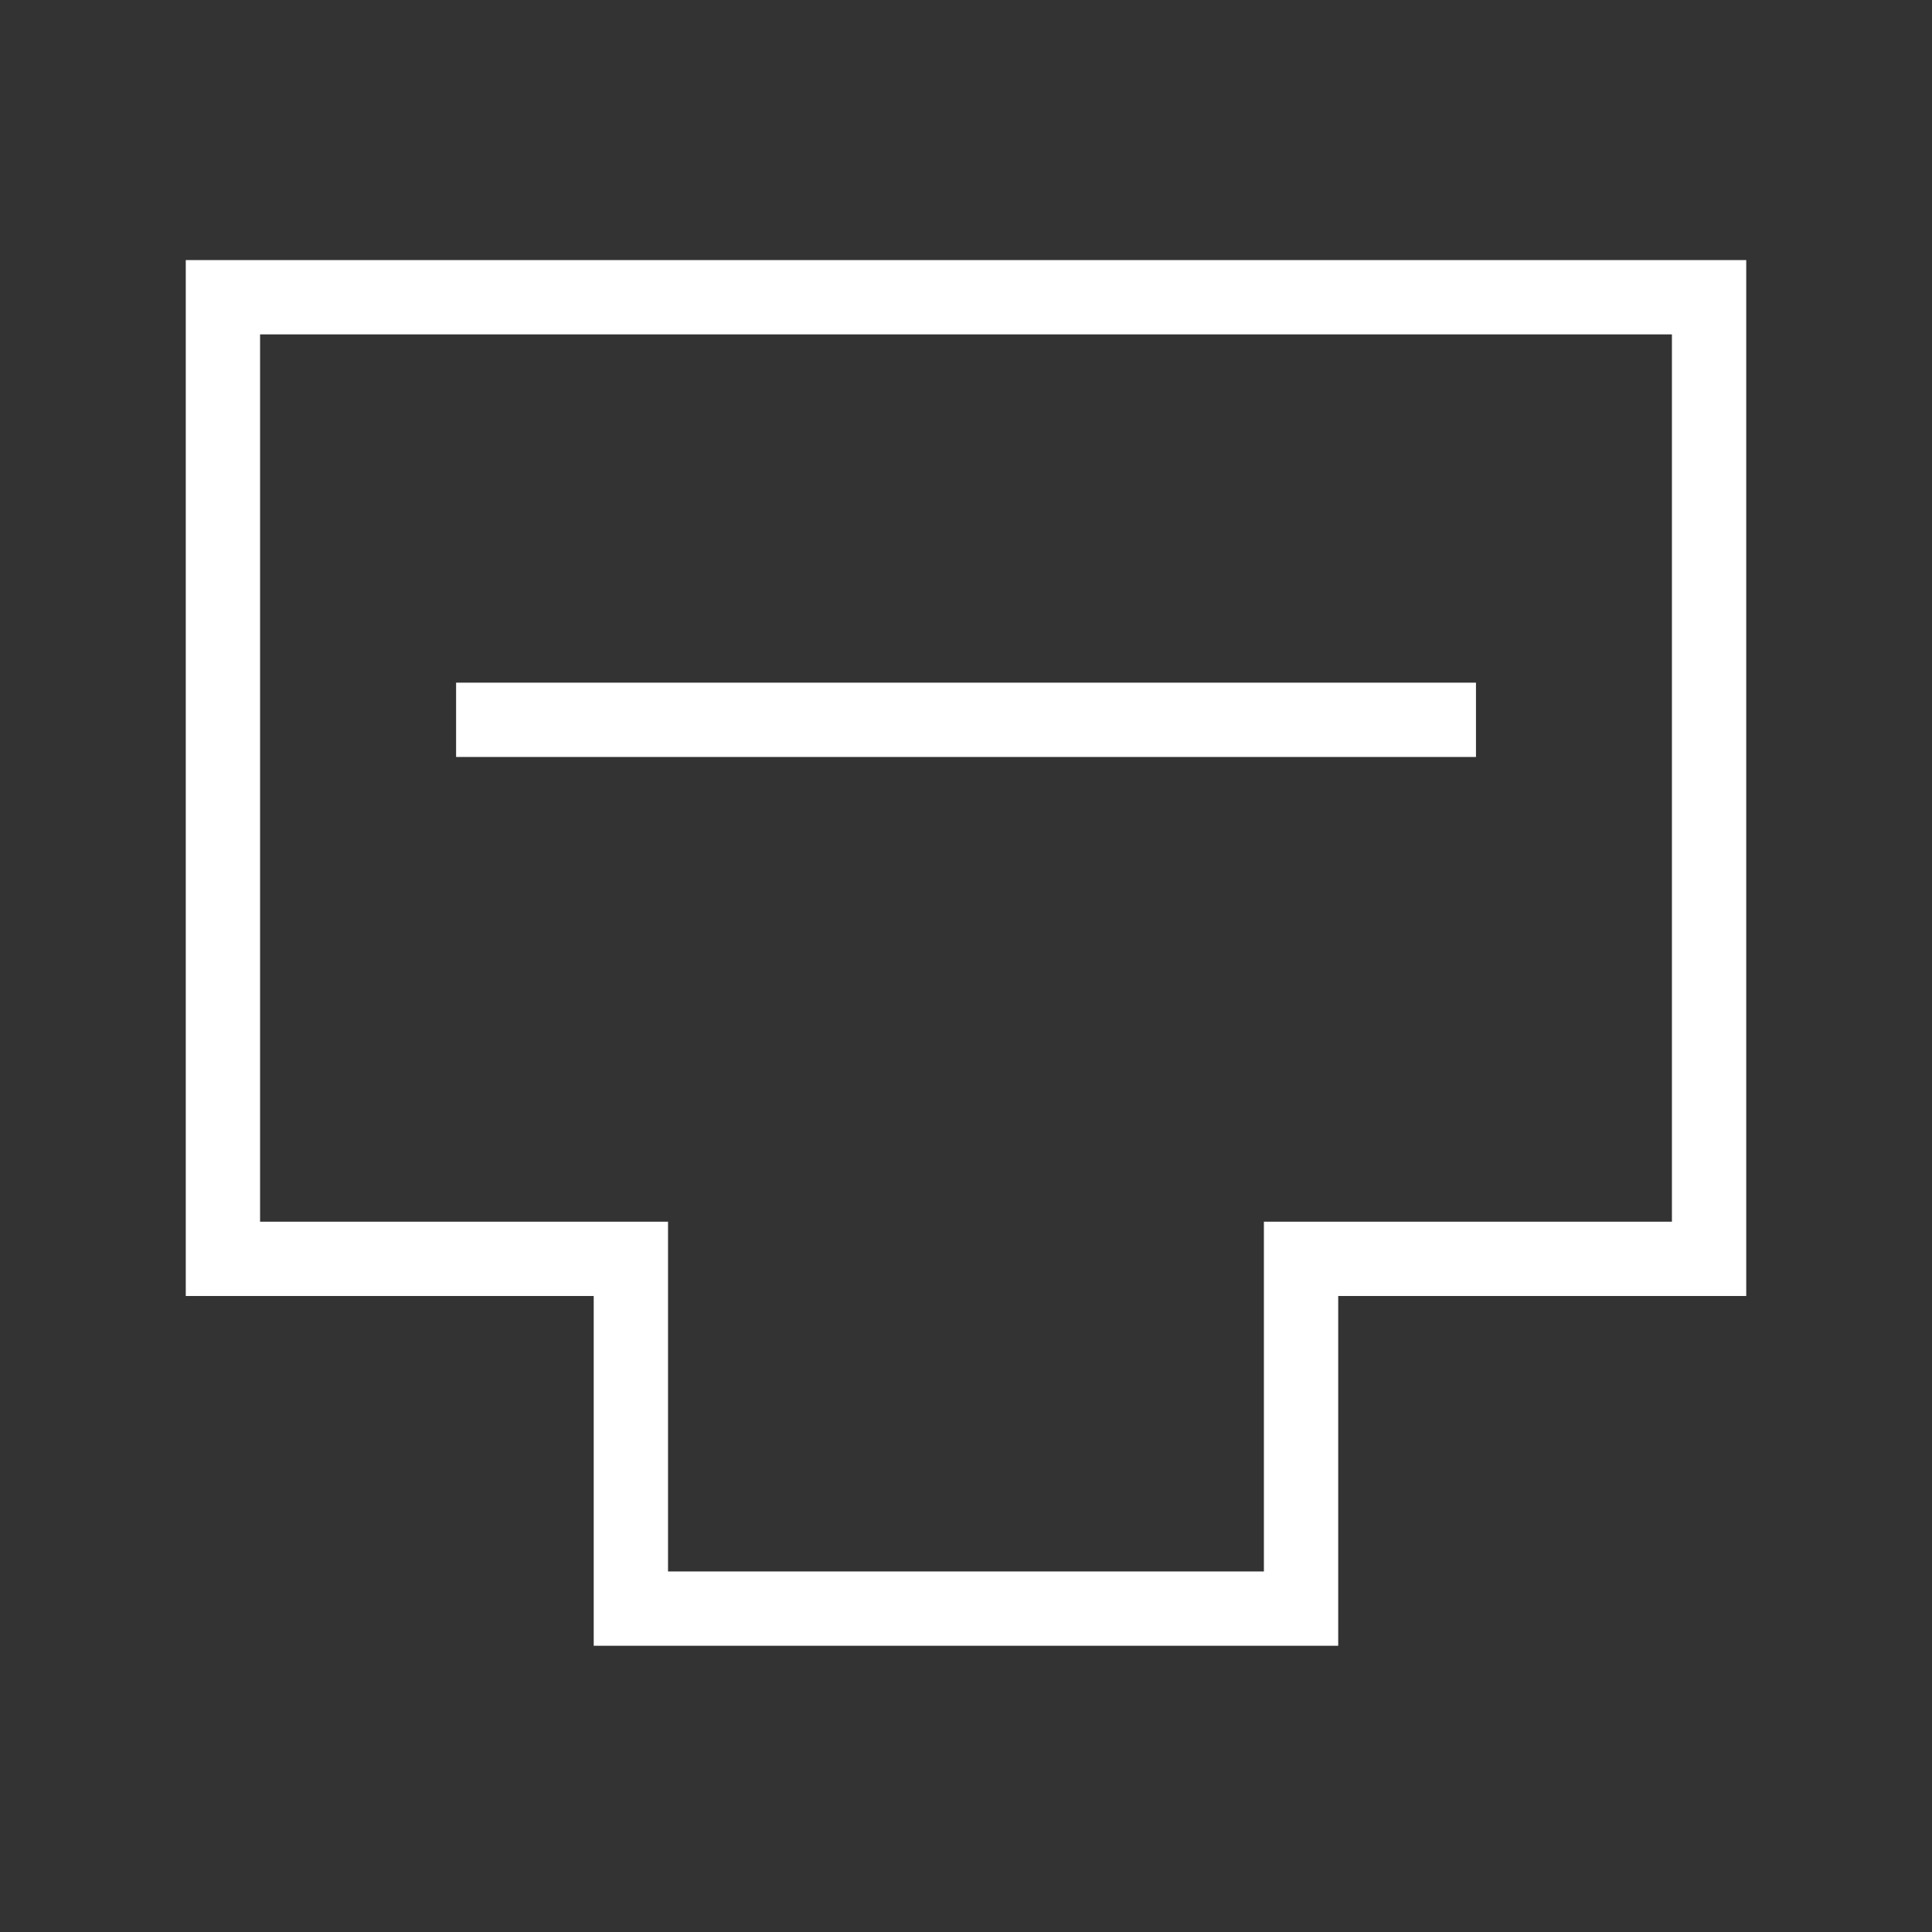
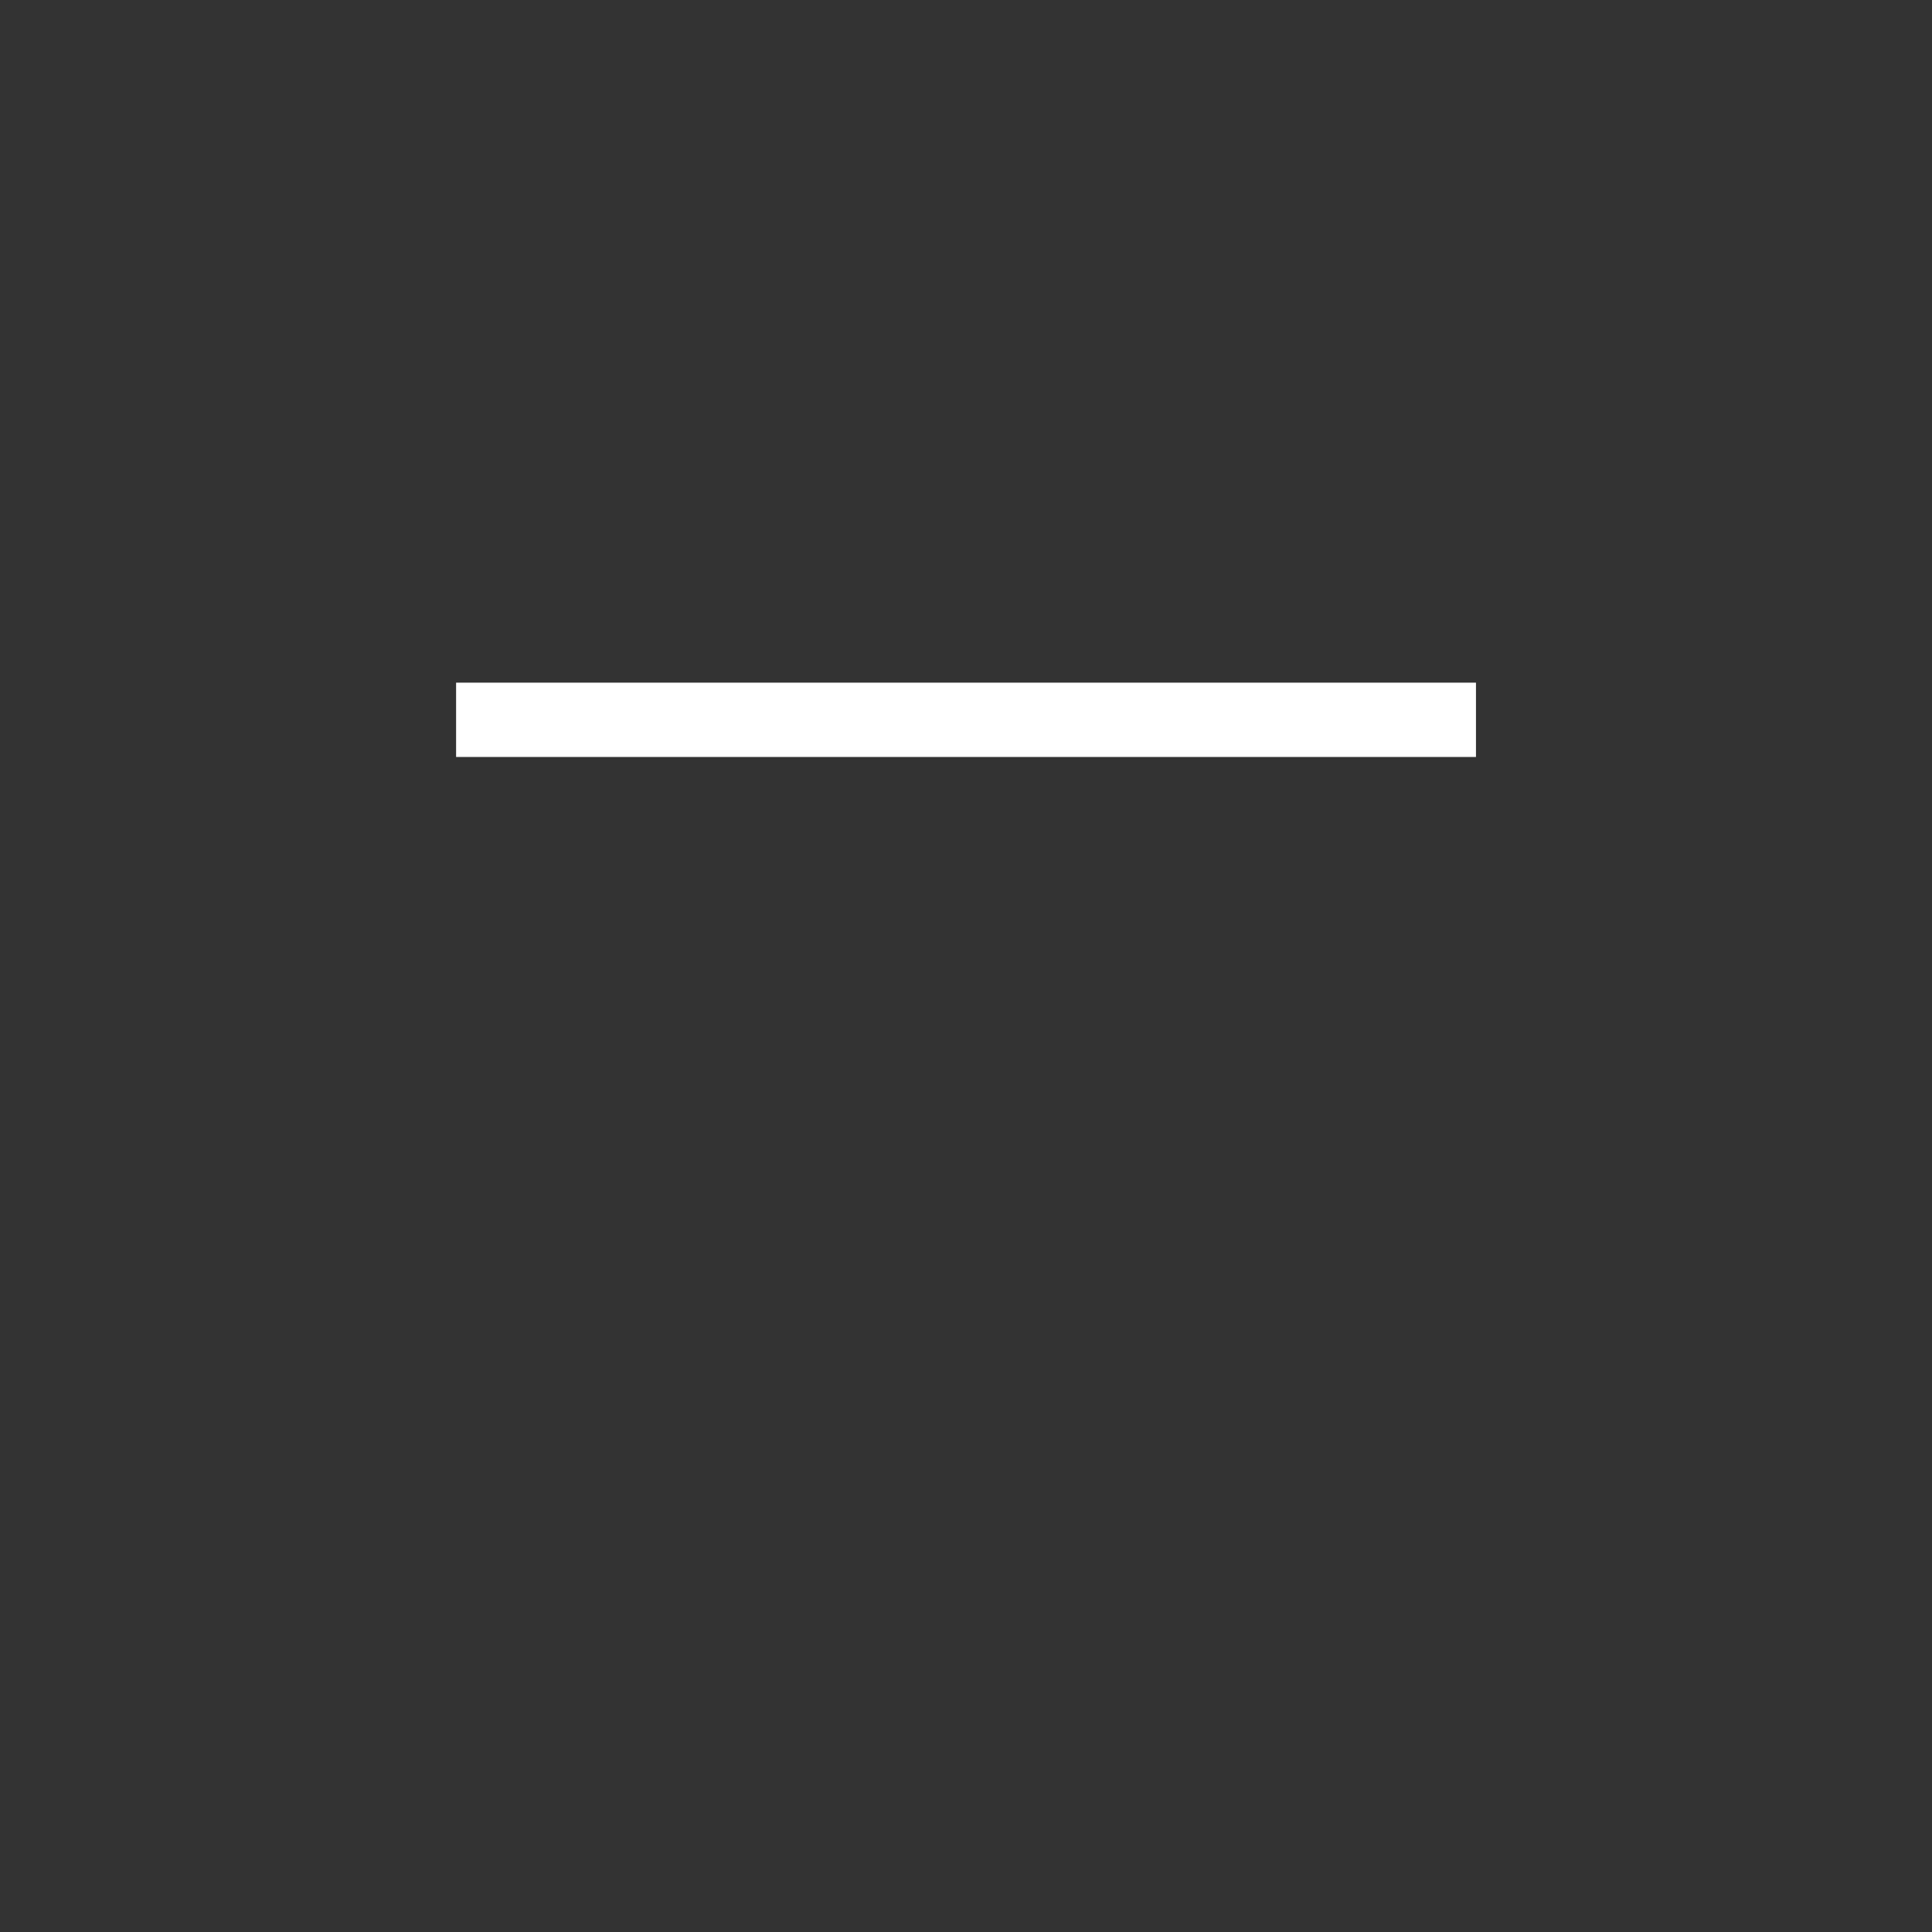
<svg xmlns="http://www.w3.org/2000/svg" width="26" height="26" viewBox="0 0 26 26" fill="none">
  <rect x="0" y="0" width="26" height="26" fill="#333333" stroke="none" />
  <path d="M6.138 9.687H19.863" stroke="white" />
-   <path d="M3 4V3.5H2.5V4H3ZM23 4H23.5V3.5H23V4ZM3 16.941H2.5V17.441H3V16.941ZM8.49 16.941H8.99V16.441H8.49V16.941ZM8.49 21.648H7.99V22.148H8.49V21.648ZM17.509 21.648V22.148H18.009V21.648H17.509ZM17.509 16.941V16.441H17.009V16.941H17.509ZM23 16.941V17.441H23.5V16.941H23ZM3 4.5H23V3.5H3V4.5ZM3.5 16.941V4H2.5V16.941H3.5ZM8.49 16.441H3V17.441H8.49V16.441ZM8.99 21.648V16.941H7.99V21.648H8.99ZM17.509 21.148H8.49V22.148H17.509V21.148ZM17.009 16.941V21.648H18.009V16.941H17.009ZM23 16.441H17.509V17.441H23V16.441ZM22.5 4V16.941H23.5V4H22.5Z" fill="white" />
</svg>